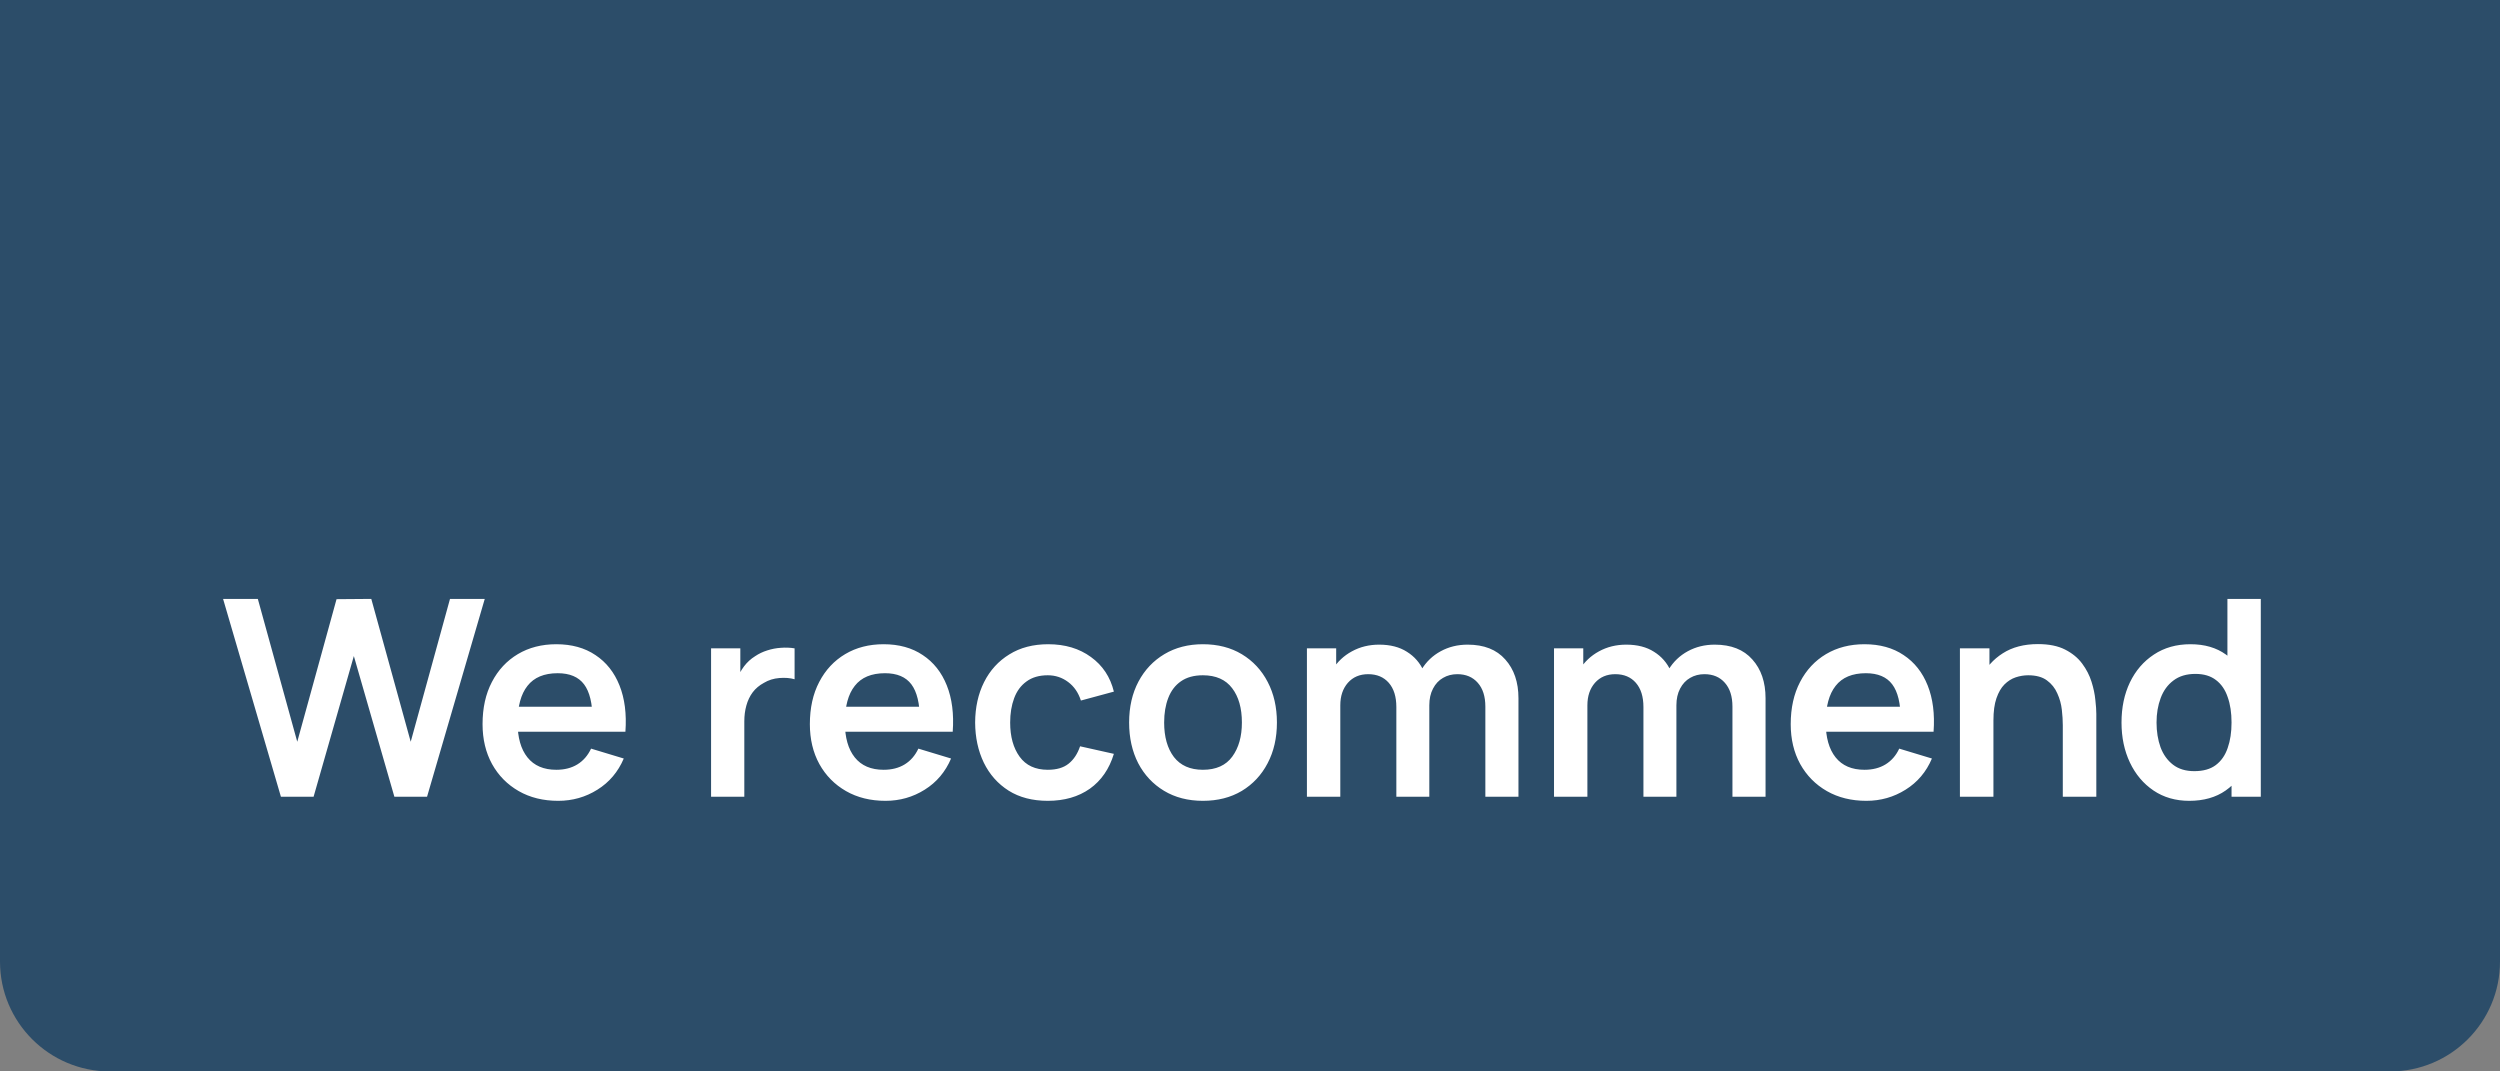
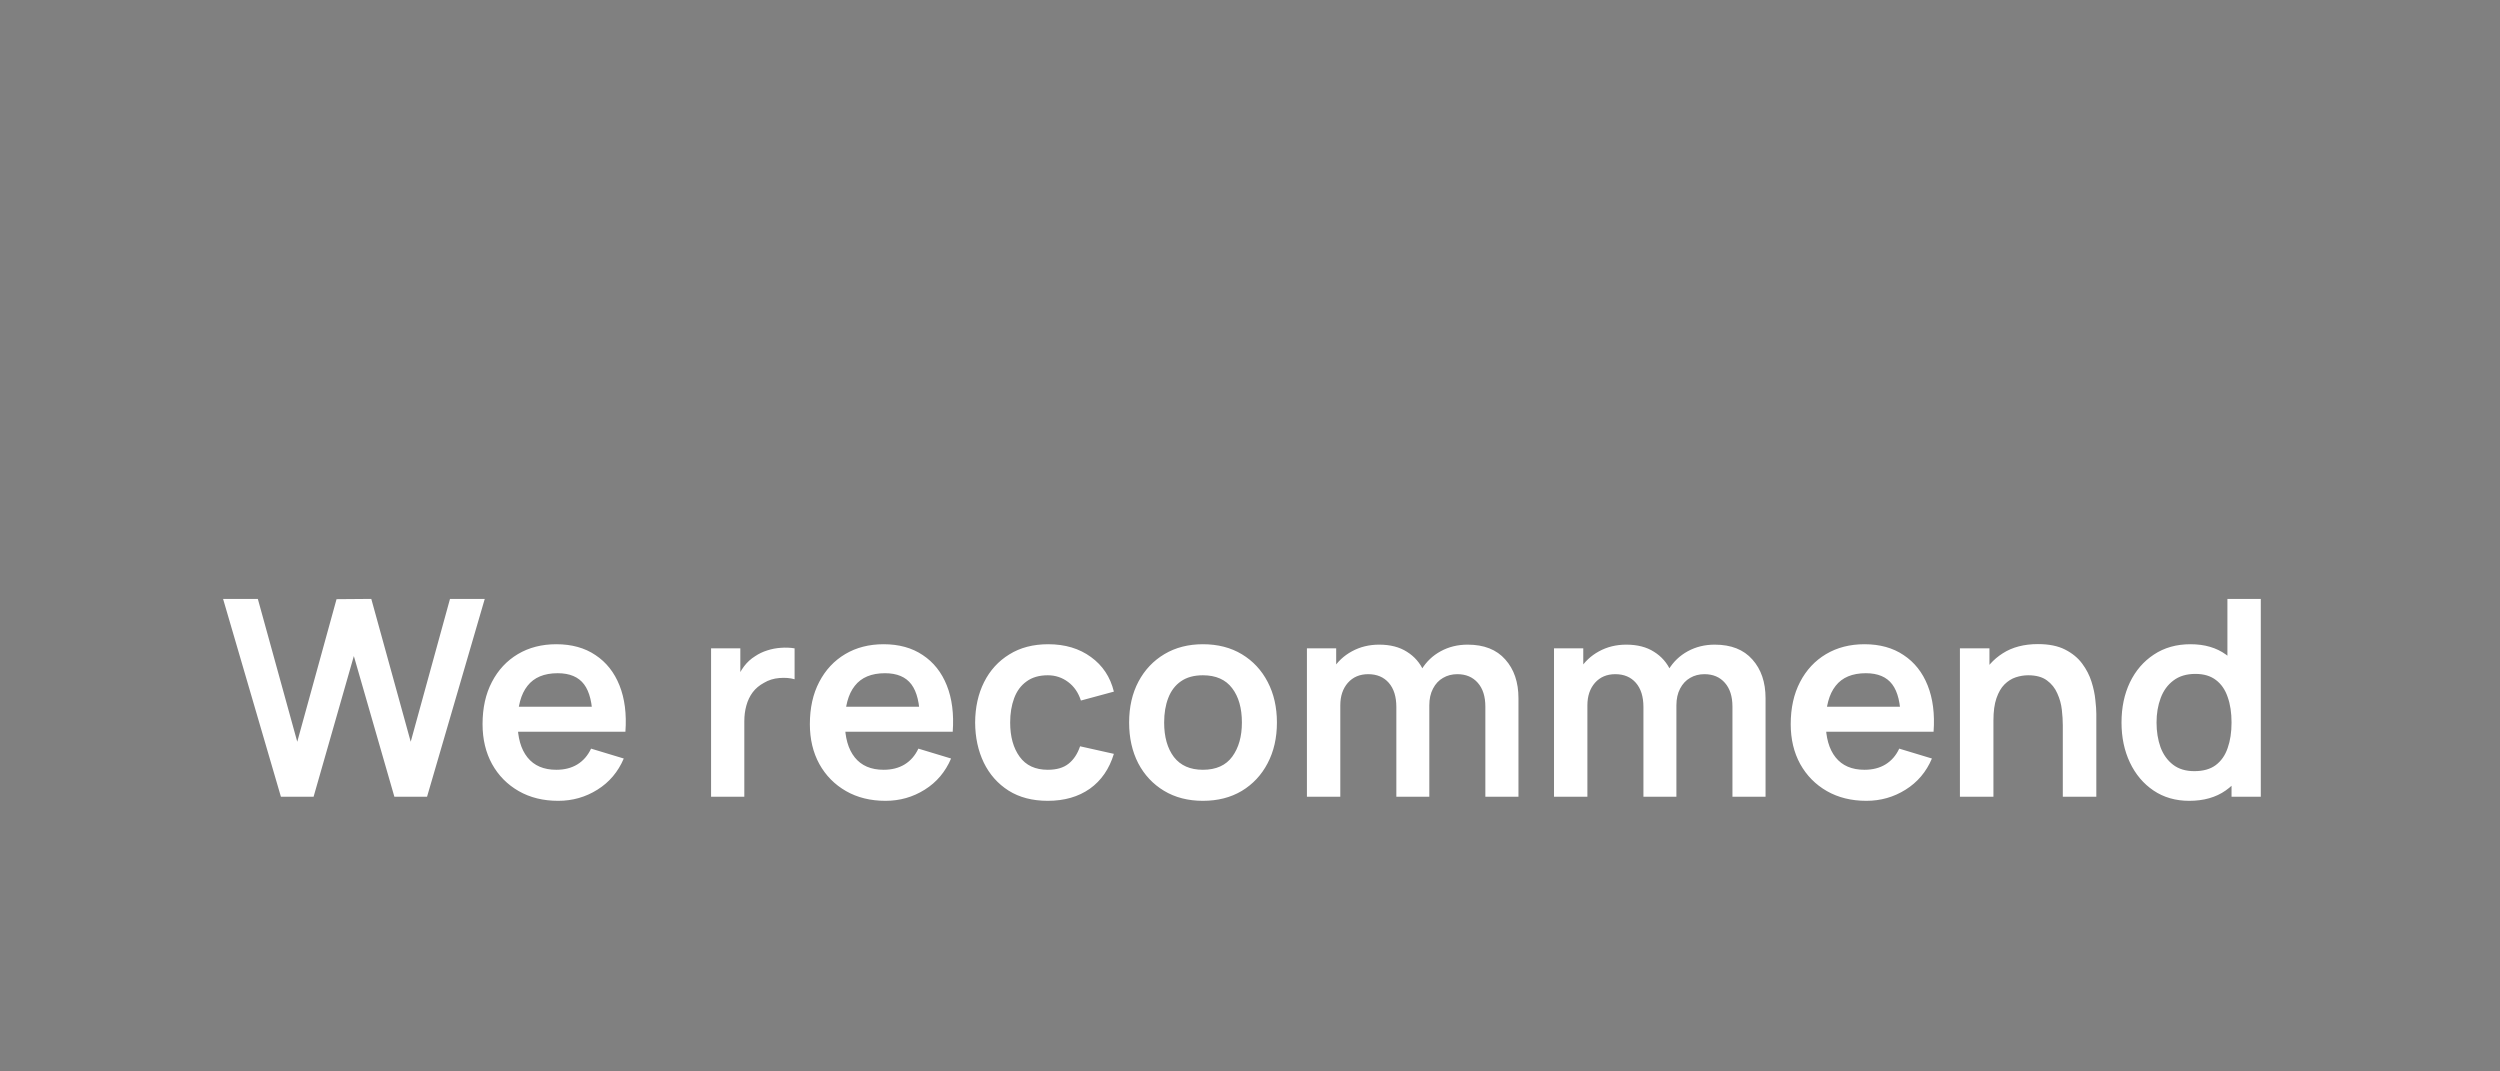
<svg xmlns="http://www.w3.org/2000/svg" width="91" height="39" viewBox="0 0 91 39" fill="none">
  <rect x="0" y="0" width="91" height="39" fill="#808080" stroke="none" />
-   <path d="M0 0H91V35C91 37.209 89.209 39 87 39H4C1.791 39 0 37.209 0 35V0Z" fill="#2C4D69" />
  <path d="M10.225 29L8.12 21.8H9.385L10.82 27L12.25 21.81L13.515 21.8L14.95 27L16.38 21.8H17.645L15.545 29H14.355L12.88 23.88L11.415 29H10.225ZM20.32 29.15C19.773 29.15 19.293 29.032 18.88 28.795C18.467 28.558 18.143 28.23 17.91 27.81C17.68 27.39 17.565 26.907 17.565 26.36C17.565 25.77 17.678 25.258 17.905 24.825C18.132 24.388 18.447 24.05 18.85 23.81C19.253 23.57 19.72 23.45 20.25 23.45C20.81 23.45 21.285 23.582 21.675 23.845C22.068 24.105 22.36 24.473 22.55 24.95C22.74 25.427 22.812 25.988 22.765 26.635H21.57V26.195C21.567 25.608 21.463 25.18 21.26 24.91C21.057 24.64 20.737 24.505 20.3 24.505C19.807 24.505 19.44 24.658 19.2 24.965C18.96 25.268 18.84 25.713 18.84 26.3C18.84 26.847 18.96 27.27 19.2 27.57C19.44 27.87 19.79 28.02 20.25 28.02C20.547 28.02 20.802 27.955 21.015 27.825C21.232 27.692 21.398 27.5 21.515 27.25L22.705 27.61C22.498 28.097 22.178 28.475 21.745 28.745C21.315 29.015 20.84 29.15 20.32 29.15ZM18.46 26.635V25.725H22.175V26.635H18.46ZM25.883 29V23.6H26.948V24.915L26.818 24.745C26.884 24.565 26.973 24.402 27.083 24.255C27.196 24.105 27.331 23.982 27.488 23.885C27.621 23.795 27.768 23.725 27.928 23.675C28.091 23.622 28.258 23.59 28.428 23.58C28.598 23.567 28.763 23.573 28.923 23.6V24.725C28.763 24.678 28.578 24.663 28.368 24.68C28.161 24.697 27.974 24.755 27.808 24.855C27.641 24.945 27.504 25.06 27.398 25.2C27.294 25.34 27.218 25.5 27.168 25.68C27.118 25.857 27.093 26.048 27.093 26.255V29H25.883ZM32.234 29.15C31.687 29.15 31.207 29.032 30.794 28.795C30.381 28.558 30.057 28.23 29.824 27.81C29.594 27.39 29.479 26.907 29.479 26.36C29.479 25.77 29.592 25.258 29.819 24.825C30.046 24.388 30.361 24.05 30.764 23.81C31.167 23.57 31.634 23.45 32.164 23.45C32.724 23.45 33.199 23.582 33.589 23.845C33.982 24.105 34.274 24.473 34.464 24.95C34.654 25.427 34.726 25.988 34.679 26.635H33.484V26.195C33.481 25.608 33.377 25.18 33.174 24.91C32.971 24.64 32.651 24.505 32.214 24.505C31.721 24.505 31.354 24.658 31.114 24.965C30.874 25.268 30.754 25.713 30.754 26.3C30.754 26.847 30.874 27.27 31.114 27.57C31.354 27.87 31.704 28.02 32.164 28.02C32.461 28.02 32.716 27.955 32.929 27.825C33.146 27.692 33.312 27.5 33.429 27.25L34.619 27.61C34.412 28.097 34.092 28.475 33.659 28.745C33.229 29.015 32.754 29.15 32.234 29.15ZM30.374 26.635V25.725H34.089V26.635H30.374ZM38.14 29.15C37.583 29.15 37.108 29.027 36.715 28.78C36.321 28.53 36.02 28.19 35.81 27.76C35.603 27.33 35.498 26.843 35.495 26.3C35.498 25.747 35.606 25.257 35.82 24.83C36.036 24.4 36.343 24.063 36.74 23.82C37.136 23.573 37.608 23.45 38.155 23.45C38.768 23.45 39.286 23.605 39.71 23.915C40.136 24.222 40.415 24.642 40.545 25.175L39.345 25.5C39.251 25.21 39.096 24.985 38.88 24.825C38.663 24.662 38.416 24.58 38.14 24.58C37.826 24.58 37.568 24.655 37.365 24.805C37.161 24.952 37.011 25.155 36.915 25.415C36.818 25.675 36.77 25.97 36.77 26.3C36.77 26.813 36.885 27.228 37.115 27.545C37.345 27.862 37.686 28.02 38.14 28.02C38.46 28.02 38.711 27.947 38.895 27.8C39.081 27.653 39.221 27.442 39.315 27.165L40.545 27.44C40.378 27.99 40.086 28.413 39.67 28.71C39.253 29.003 38.743 29.15 38.14 29.15ZM43.785 29.15C43.245 29.15 42.773 29.028 42.37 28.785C41.967 28.542 41.654 28.207 41.43 27.78C41.21 27.35 41.1 26.857 41.1 26.3C41.1 25.733 41.214 25.237 41.44 24.81C41.667 24.383 41.982 24.05 42.385 23.81C42.788 23.57 43.255 23.45 43.785 23.45C44.328 23.45 44.802 23.572 45.205 23.815C45.608 24.058 45.922 24.395 46.145 24.825C46.368 25.252 46.48 25.743 46.48 26.3C46.48 26.86 46.367 27.355 46.14 27.785C45.917 28.212 45.603 28.547 45.2 28.79C44.797 29.03 44.325 29.15 43.785 29.15ZM43.785 28.02C44.265 28.02 44.622 27.86 44.855 27.54C45.089 27.22 45.205 26.807 45.205 26.3C45.205 25.777 45.087 25.36 44.85 25.05C44.614 24.737 44.258 24.58 43.785 24.58C43.462 24.58 43.195 24.653 42.985 24.8C42.779 24.943 42.625 25.145 42.525 25.405C42.425 25.662 42.375 25.96 42.375 26.3C42.375 26.823 42.493 27.242 42.73 27.555C42.97 27.865 43.322 28.02 43.785 28.02ZM54.067 29V25.72C54.067 25.35 53.975 25.062 53.792 24.855C53.608 24.645 53.36 24.54 53.047 24.54C52.853 24.54 52.68 24.585 52.527 24.675C52.373 24.762 52.252 24.892 52.162 25.065C52.072 25.235 52.027 25.438 52.027 25.675L51.492 25.36C51.489 24.987 51.572 24.658 51.742 24.375C51.915 24.088 52.148 23.865 52.442 23.705C52.735 23.545 53.062 23.465 53.422 23.465C54.019 23.465 54.475 23.645 54.792 24.005C55.112 24.362 55.272 24.832 55.272 25.415V29H54.067ZM47.572 29V23.6H48.637V25.275H48.787V29H47.572ZM50.827 29V25.735C50.827 25.358 50.735 25.065 50.552 24.855C50.368 24.645 50.118 24.54 49.802 24.54C49.495 24.54 49.248 24.645 49.062 24.855C48.879 25.065 48.787 25.338 48.787 25.675L48.247 25.315C48.247 24.965 48.334 24.65 48.507 24.37C48.68 24.09 48.913 23.87 49.207 23.71C49.504 23.547 49.835 23.465 50.202 23.465C50.605 23.465 50.942 23.552 51.212 23.725C51.485 23.895 51.688 24.128 51.822 24.425C51.959 24.718 52.027 25.05 52.027 25.42V29H50.827ZM63.061 29V25.72C63.061 25.35 62.969 25.062 62.786 24.855C62.603 24.645 62.354 24.54 62.041 24.54C61.848 24.54 61.674 24.585 61.521 24.675C61.368 24.762 61.246 24.892 61.156 25.065C61.066 25.235 61.021 25.438 61.021 25.675L60.486 25.36C60.483 24.987 60.566 24.658 60.736 24.375C60.909 24.088 61.143 23.865 61.436 23.705C61.729 23.545 62.056 23.465 62.416 23.465C63.013 23.465 63.469 23.645 63.786 24.005C64.106 24.362 64.266 24.832 64.266 25.415V29H63.061ZM56.566 29V23.6H57.631V25.275H57.781V29H56.566ZM59.821 29V25.735C59.821 25.358 59.729 25.065 59.546 24.855C59.363 24.645 59.113 24.54 58.796 24.54C58.489 24.54 58.243 24.645 58.056 24.855C57.873 25.065 57.781 25.338 57.781 25.675L57.241 25.315C57.241 24.965 57.328 24.65 57.501 24.37C57.674 24.09 57.908 23.87 58.201 23.71C58.498 23.547 58.829 23.465 59.196 23.465C59.599 23.465 59.936 23.552 60.206 23.725C60.479 23.895 60.683 24.128 60.816 24.425C60.953 24.718 61.021 25.05 61.021 25.42V29H59.821ZM67.937 29.15C67.391 29.15 66.911 29.032 66.497 28.795C66.084 28.558 65.761 28.23 65.527 27.81C65.297 27.39 65.182 26.907 65.182 26.36C65.182 25.77 65.296 25.258 65.522 24.825C65.749 24.388 66.064 24.05 66.467 23.81C66.871 23.57 67.337 23.45 67.867 23.45C68.427 23.45 68.902 23.582 69.292 23.845C69.686 24.105 69.977 24.473 70.167 24.95C70.357 25.427 70.429 25.988 70.382 26.635H69.187V26.195C69.184 25.608 69.081 25.18 68.877 24.91C68.674 24.64 68.354 24.505 67.917 24.505C67.424 24.505 67.057 24.658 66.817 24.965C66.577 25.268 66.457 25.713 66.457 26.3C66.457 26.847 66.577 27.27 66.817 27.57C67.057 27.87 67.407 28.02 67.867 28.02C68.164 28.02 68.419 27.955 68.632 27.825C68.849 27.692 69.016 27.5 69.132 27.25L70.322 27.61C70.116 28.097 69.796 28.475 69.362 28.745C68.932 29.015 68.457 29.15 67.937 29.15ZM66.077 26.635V25.725H69.792V26.635H66.077ZM75.086 29V26.4C75.086 26.23 75.075 26.042 75.051 25.835C75.028 25.628 74.973 25.43 74.886 25.24C74.803 25.047 74.676 24.888 74.506 24.765C74.34 24.642 74.113 24.58 73.826 24.58C73.673 24.58 73.521 24.605 73.371 24.655C73.221 24.705 73.085 24.792 72.961 24.915C72.841 25.035 72.745 25.202 72.671 25.415C72.598 25.625 72.561 25.895 72.561 26.225L71.846 25.92C71.846 25.46 71.935 25.043 72.111 24.67C72.291 24.297 72.555 24 72.901 23.78C73.248 23.557 73.675 23.445 74.181 23.445C74.581 23.445 74.911 23.512 75.171 23.645C75.431 23.778 75.638 23.948 75.791 24.155C75.945 24.362 76.058 24.582 76.131 24.815C76.205 25.048 76.251 25.27 76.271 25.48C76.295 25.687 76.306 25.855 76.306 25.985V29H75.086ZM71.341 29V23.6H72.416V25.275H72.561V29H71.341ZM79.688 29.15C79.192 29.15 78.758 29.025 78.388 28.775C78.018 28.525 77.732 28.185 77.528 27.755C77.325 27.325 77.223 26.84 77.223 26.3C77.223 25.753 77.325 25.267 77.528 24.84C77.735 24.41 78.027 24.072 78.403 23.825C78.78 23.575 79.223 23.45 79.733 23.45C80.247 23.45 80.677 23.575 81.023 23.825C81.373 24.072 81.638 24.41 81.818 24.84C81.998 25.27 82.088 25.757 82.088 26.3C82.088 26.837 81.998 27.322 81.818 27.755C81.638 28.185 81.37 28.525 81.013 28.775C80.657 29.025 80.215 29.15 79.688 29.15ZM79.873 28.07C80.197 28.07 80.457 27.997 80.653 27.85C80.853 27.7 80.998 27.492 81.088 27.225C81.182 26.958 81.228 26.65 81.228 26.3C81.228 25.947 81.182 25.638 81.088 25.375C80.998 25.108 80.857 24.902 80.663 24.755C80.47 24.605 80.22 24.53 79.913 24.53C79.59 24.53 79.323 24.61 79.113 24.77C78.903 24.927 78.748 25.14 78.648 25.41C78.548 25.677 78.498 25.973 78.498 26.3C78.498 26.63 78.547 26.93 78.643 27.2C78.743 27.467 78.895 27.678 79.098 27.835C79.302 27.992 79.56 28.07 79.873 28.07ZM81.228 29V25.21H81.078V21.8H82.293V29H81.228Z" fill="white" />
</svg>